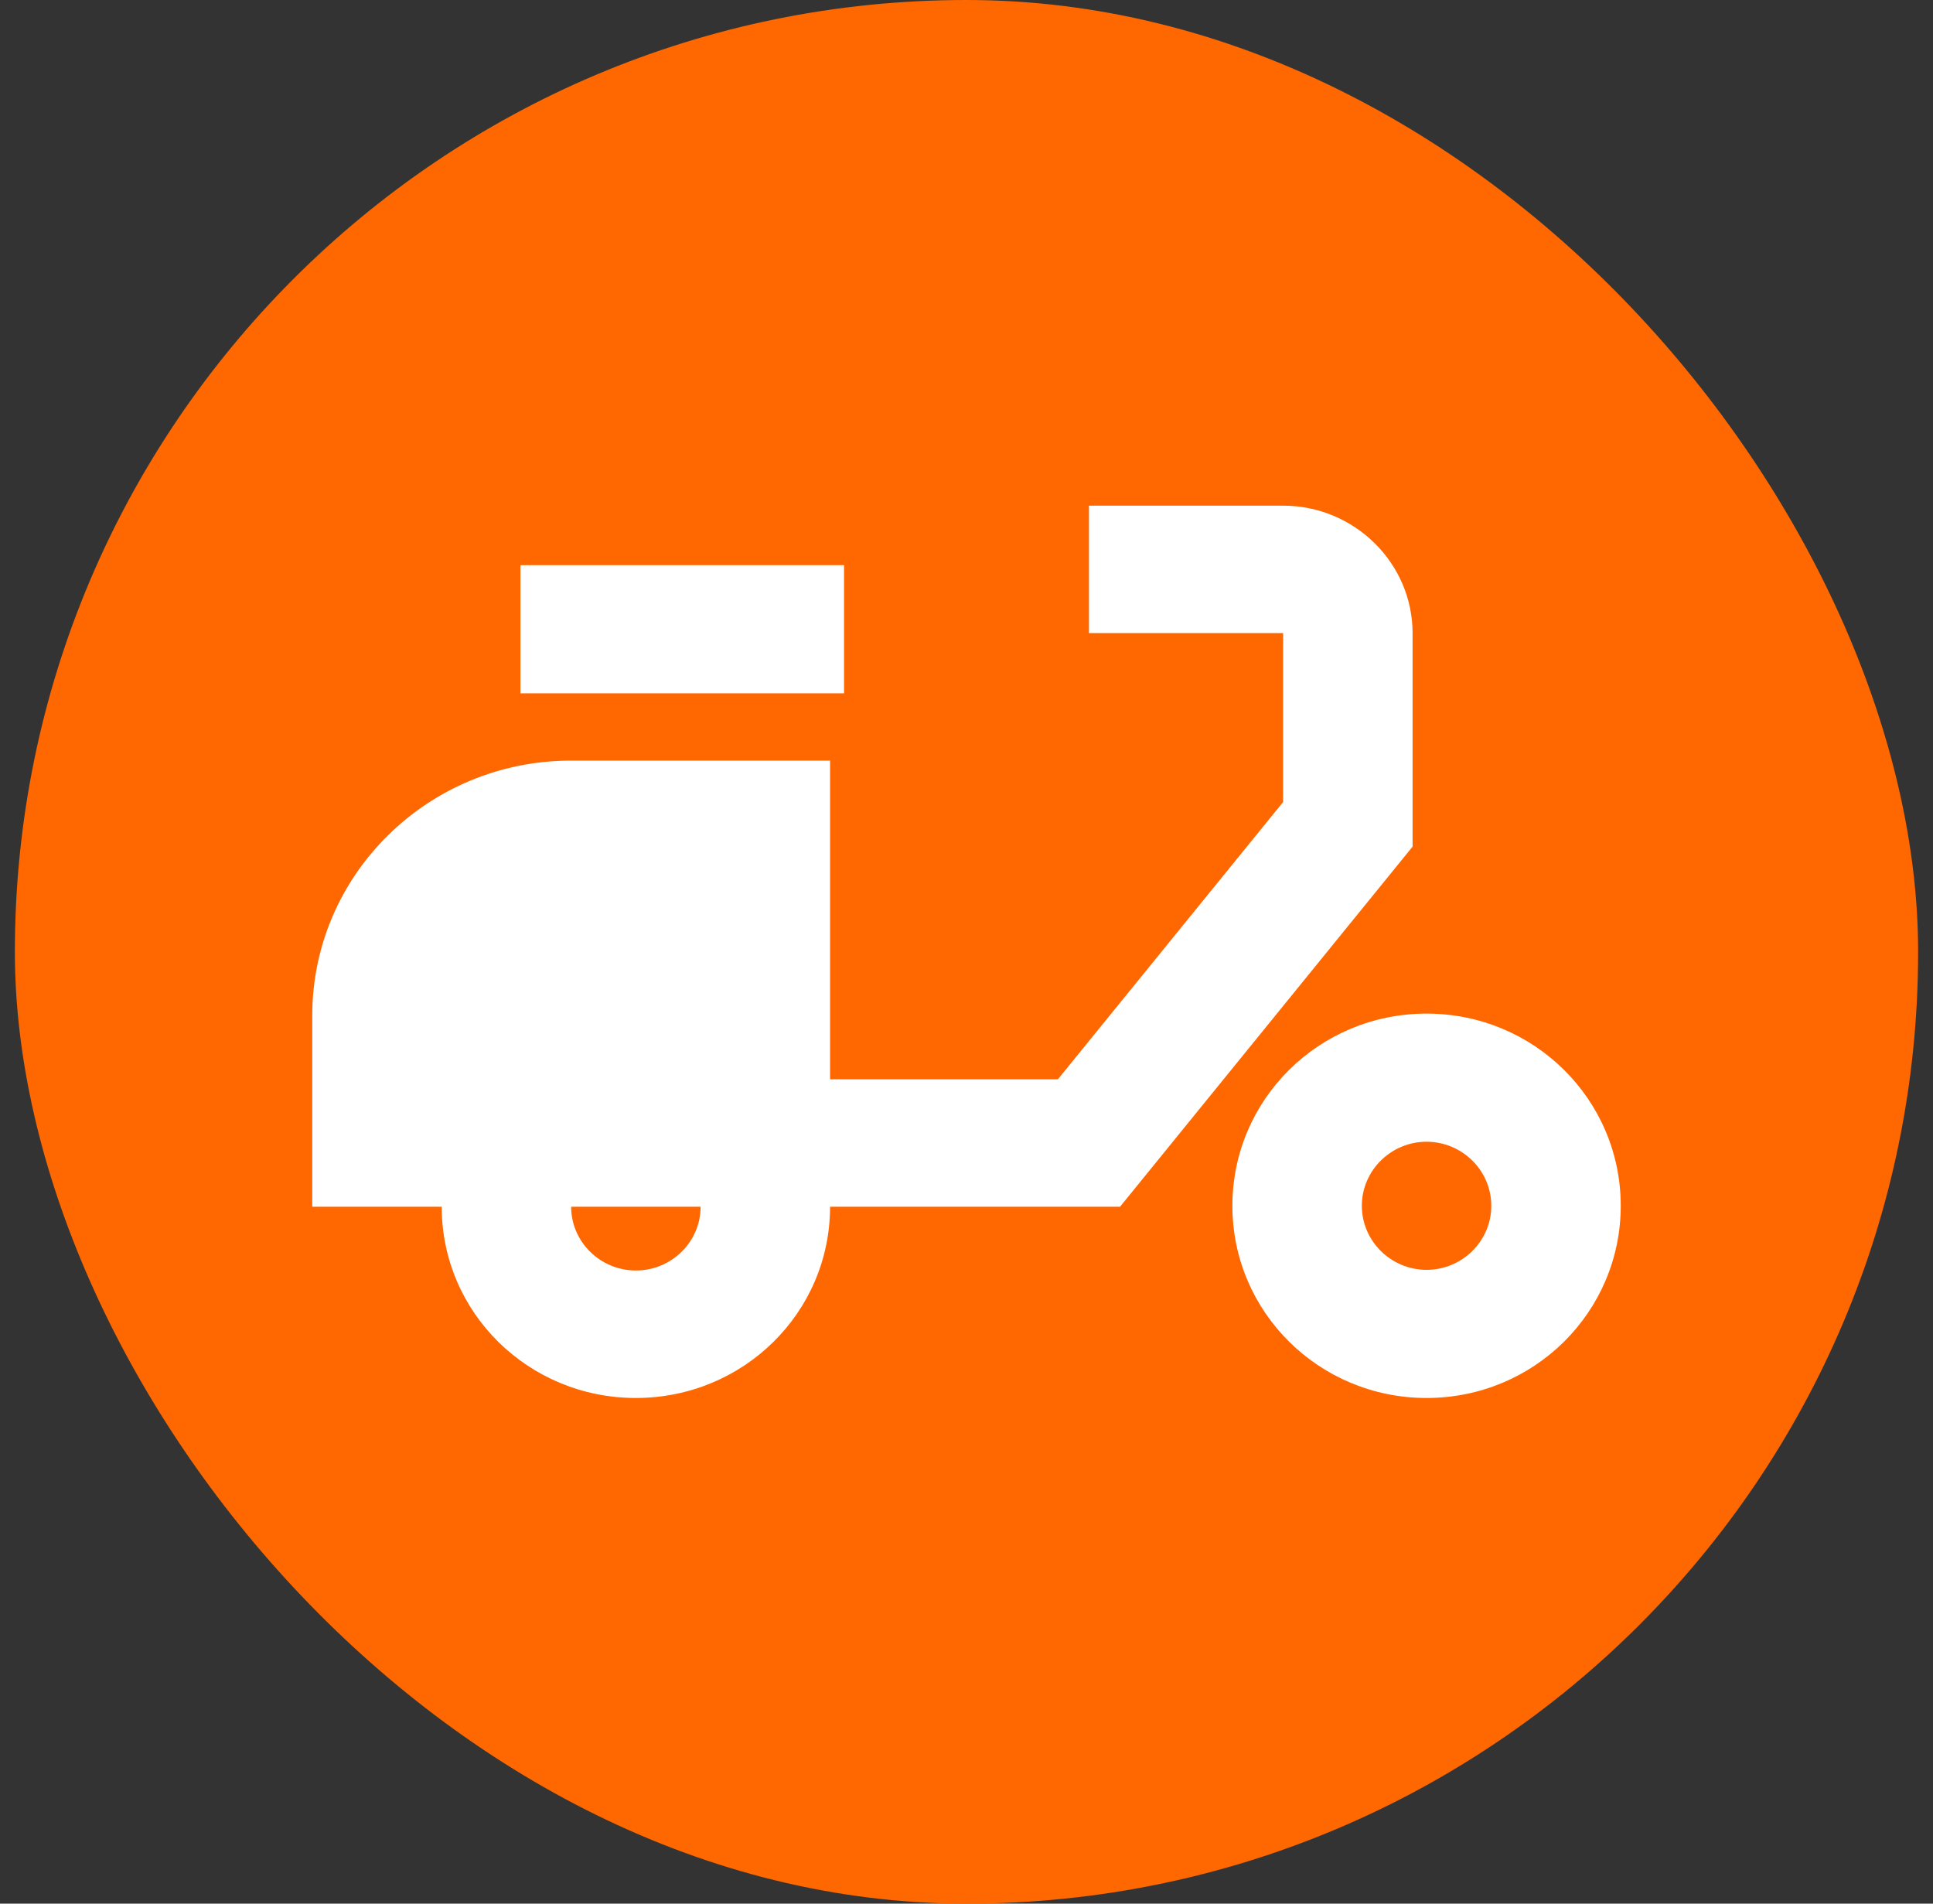
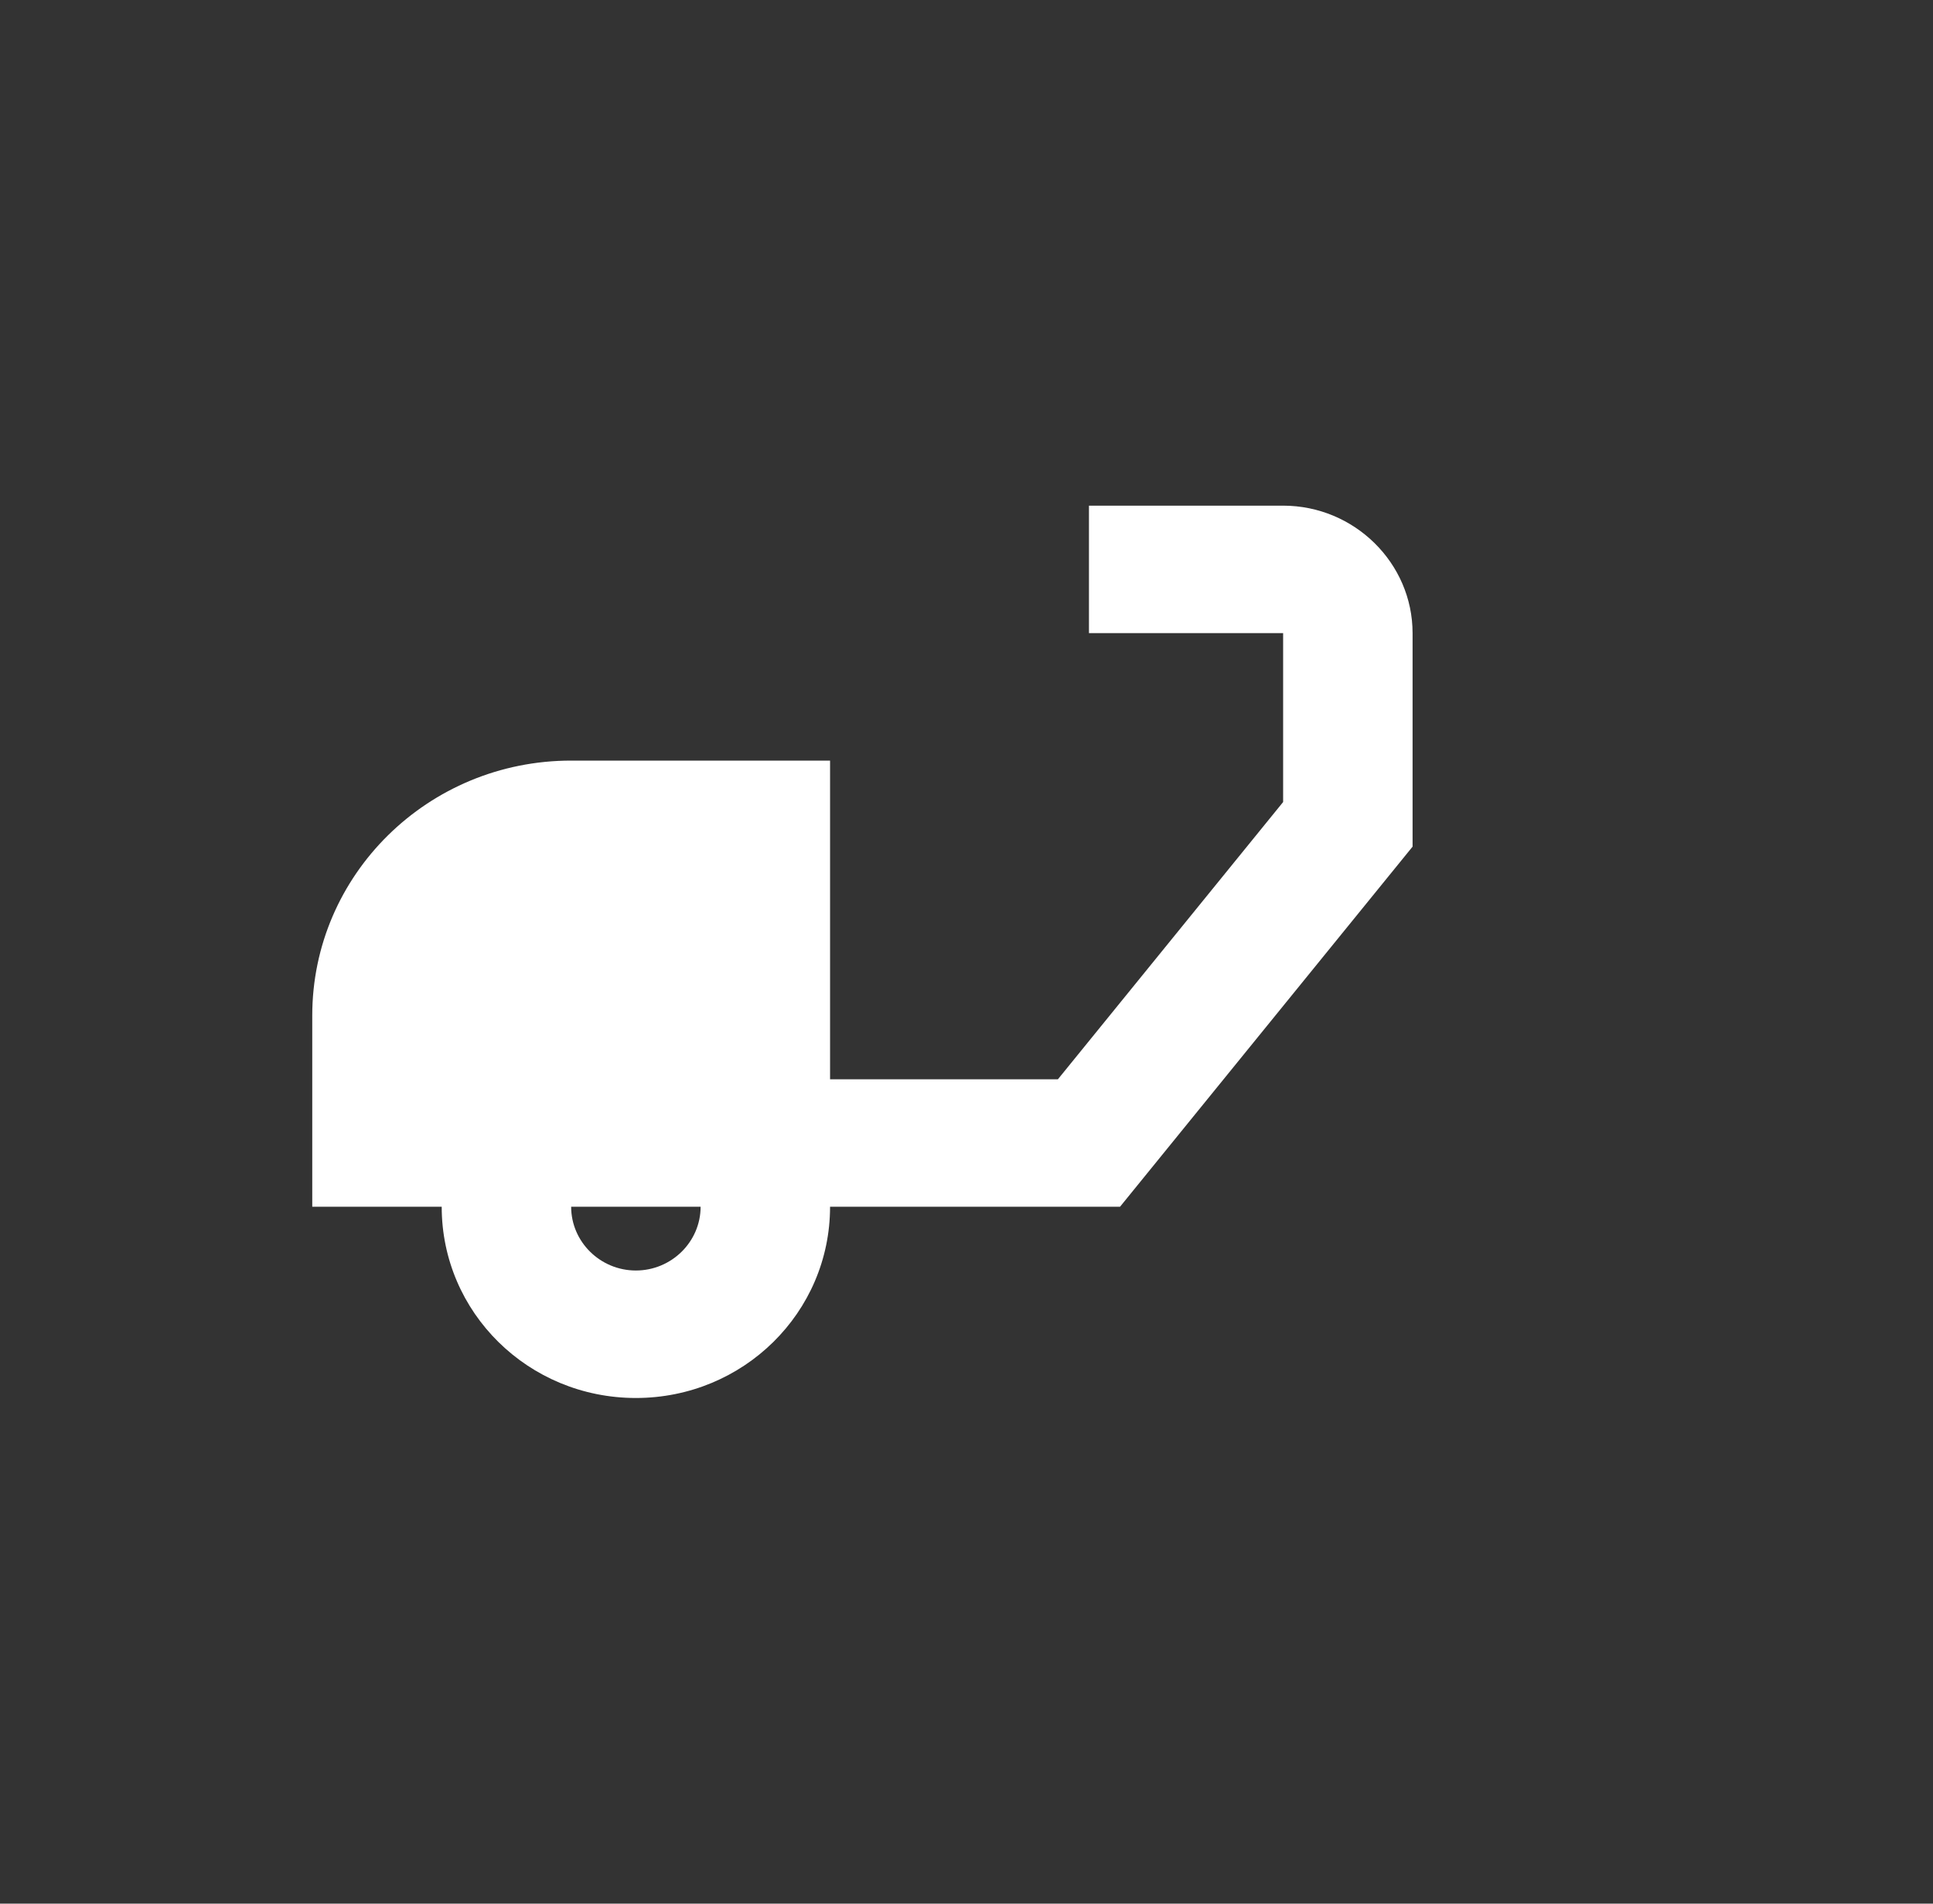
<svg xmlns="http://www.w3.org/2000/svg" width="65" height="64" viewBox="0 0 65 64" fill="none">
  <rect x="0" y="0" width="65" height="64" fill="#333333" stroke="none" />
-   <rect x="0.5" width="64" height="64" rx="32" fill="#FF6700" />
  <path d="M47.5 21.286C47.5 18.929 45.541 17 43.147 17H36.618V21.286H43.147V26.964L35.573 36.286H27.912V25.571H19.206C14.396 25.571 10.5 29.407 10.5 34.143V40.571H14.853C14.853 44.129 17.769 47 21.382 47C24.995 47 27.912 44.129 27.912 40.571H37.662L47.5 28.464V21.286ZM21.382 42.714C20.185 42.714 19.206 41.75 19.206 40.571H23.559C23.559 41.75 22.579 42.714 21.382 42.714Z" fill="white" />
-   <path d="M17.5 19H28.382V23.308H17.5V19ZM47.971 34.077C44.358 34.077 41.441 36.963 41.441 40.538C41.441 44.114 44.358 47 47.971 47C51.584 47 54.5 44.114 54.5 40.538C54.5 36.963 51.584 34.077 47.971 34.077ZM47.971 42.692C46.773 42.692 45.794 41.723 45.794 40.538C45.794 39.354 46.773 38.385 47.971 38.385C49.168 38.385 50.147 39.354 50.147 40.538C50.147 41.723 49.168 42.692 47.971 42.692Z" fill="white" />
</svg>